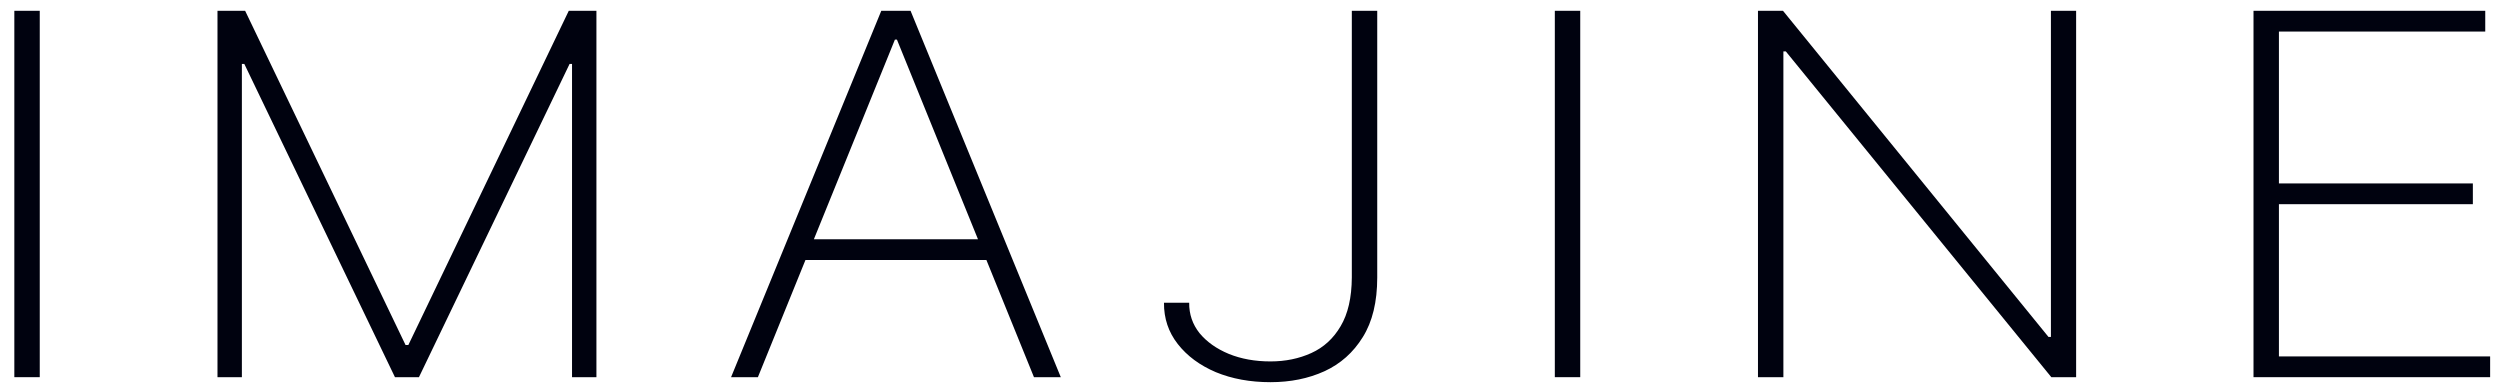
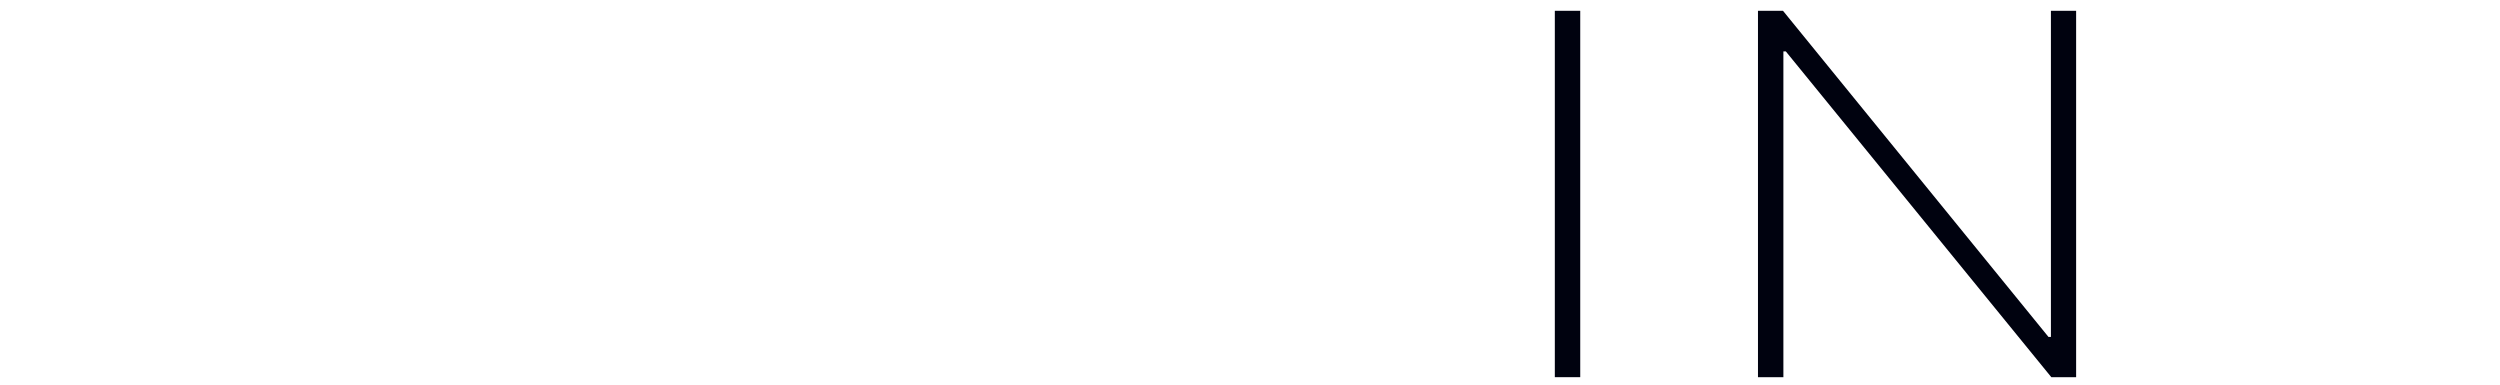
<svg xmlns="http://www.w3.org/2000/svg" width="169" height="26" viewBox="0 0 169 26" fill="none">
-   <path d="M2.687 0.73V25.497H0.969V0.73H2.687Z" fill="#00020F" />
-   <path d="M14.702 0.73H16.571L27.414 23.32H27.606L38.449 0.73H40.318V25.497H38.669V4.322H38.504L28.321 25.497H26.699L16.516 4.322H16.351V25.497H14.702V0.73Z" fill="#00020F" />
-   <path d="M51.234 25.497H49.42L59.575 0.73H61.554L71.71 25.497H69.896L60.633 2.677H60.496L51.234 25.497ZM53.803 16.173H67.326V17.576H53.803V16.173Z" fill="#00020F" />
-   <path d="M91.383 0.73H93.101V18.761C93.101 20.405 92.776 21.748 92.125 22.788C91.484 23.828 90.618 24.598 89.528 25.098C88.447 25.589 87.233 25.835 85.886 25.835C84.512 25.835 83.28 25.609 82.189 25.158C81.108 24.698 80.252 24.066 79.62 23.259C78.987 22.453 78.676 21.522 78.685 20.466H80.389C80.38 21.24 80.614 21.925 81.09 22.522C81.576 23.11 82.235 23.578 83.069 23.924C83.903 24.263 84.842 24.432 85.886 24.432C86.894 24.432 87.815 24.243 88.648 23.864C89.482 23.485 90.142 22.881 90.627 22.05C91.122 21.22 91.374 20.123 91.383 18.761V0.73Z" fill="#00020F" />
  <path d="M106.824 0.73V25.497H105.106V0.73H106.824Z" fill="#00020F" />
  <path d="M140.346 0.73V25.497H138.669L120.722 3.476H120.557V25.497H118.839V0.73H120.53L138.477 22.776H138.642V0.73H140.346Z" fill="#00020F" />
-   <path d="M152.337 25.497V0.73H168.003V2.133H154.055V12.4H167.165V13.803H154.055V24.094H168.333V25.497H152.337Z" fill="#00020F" />
</svg>